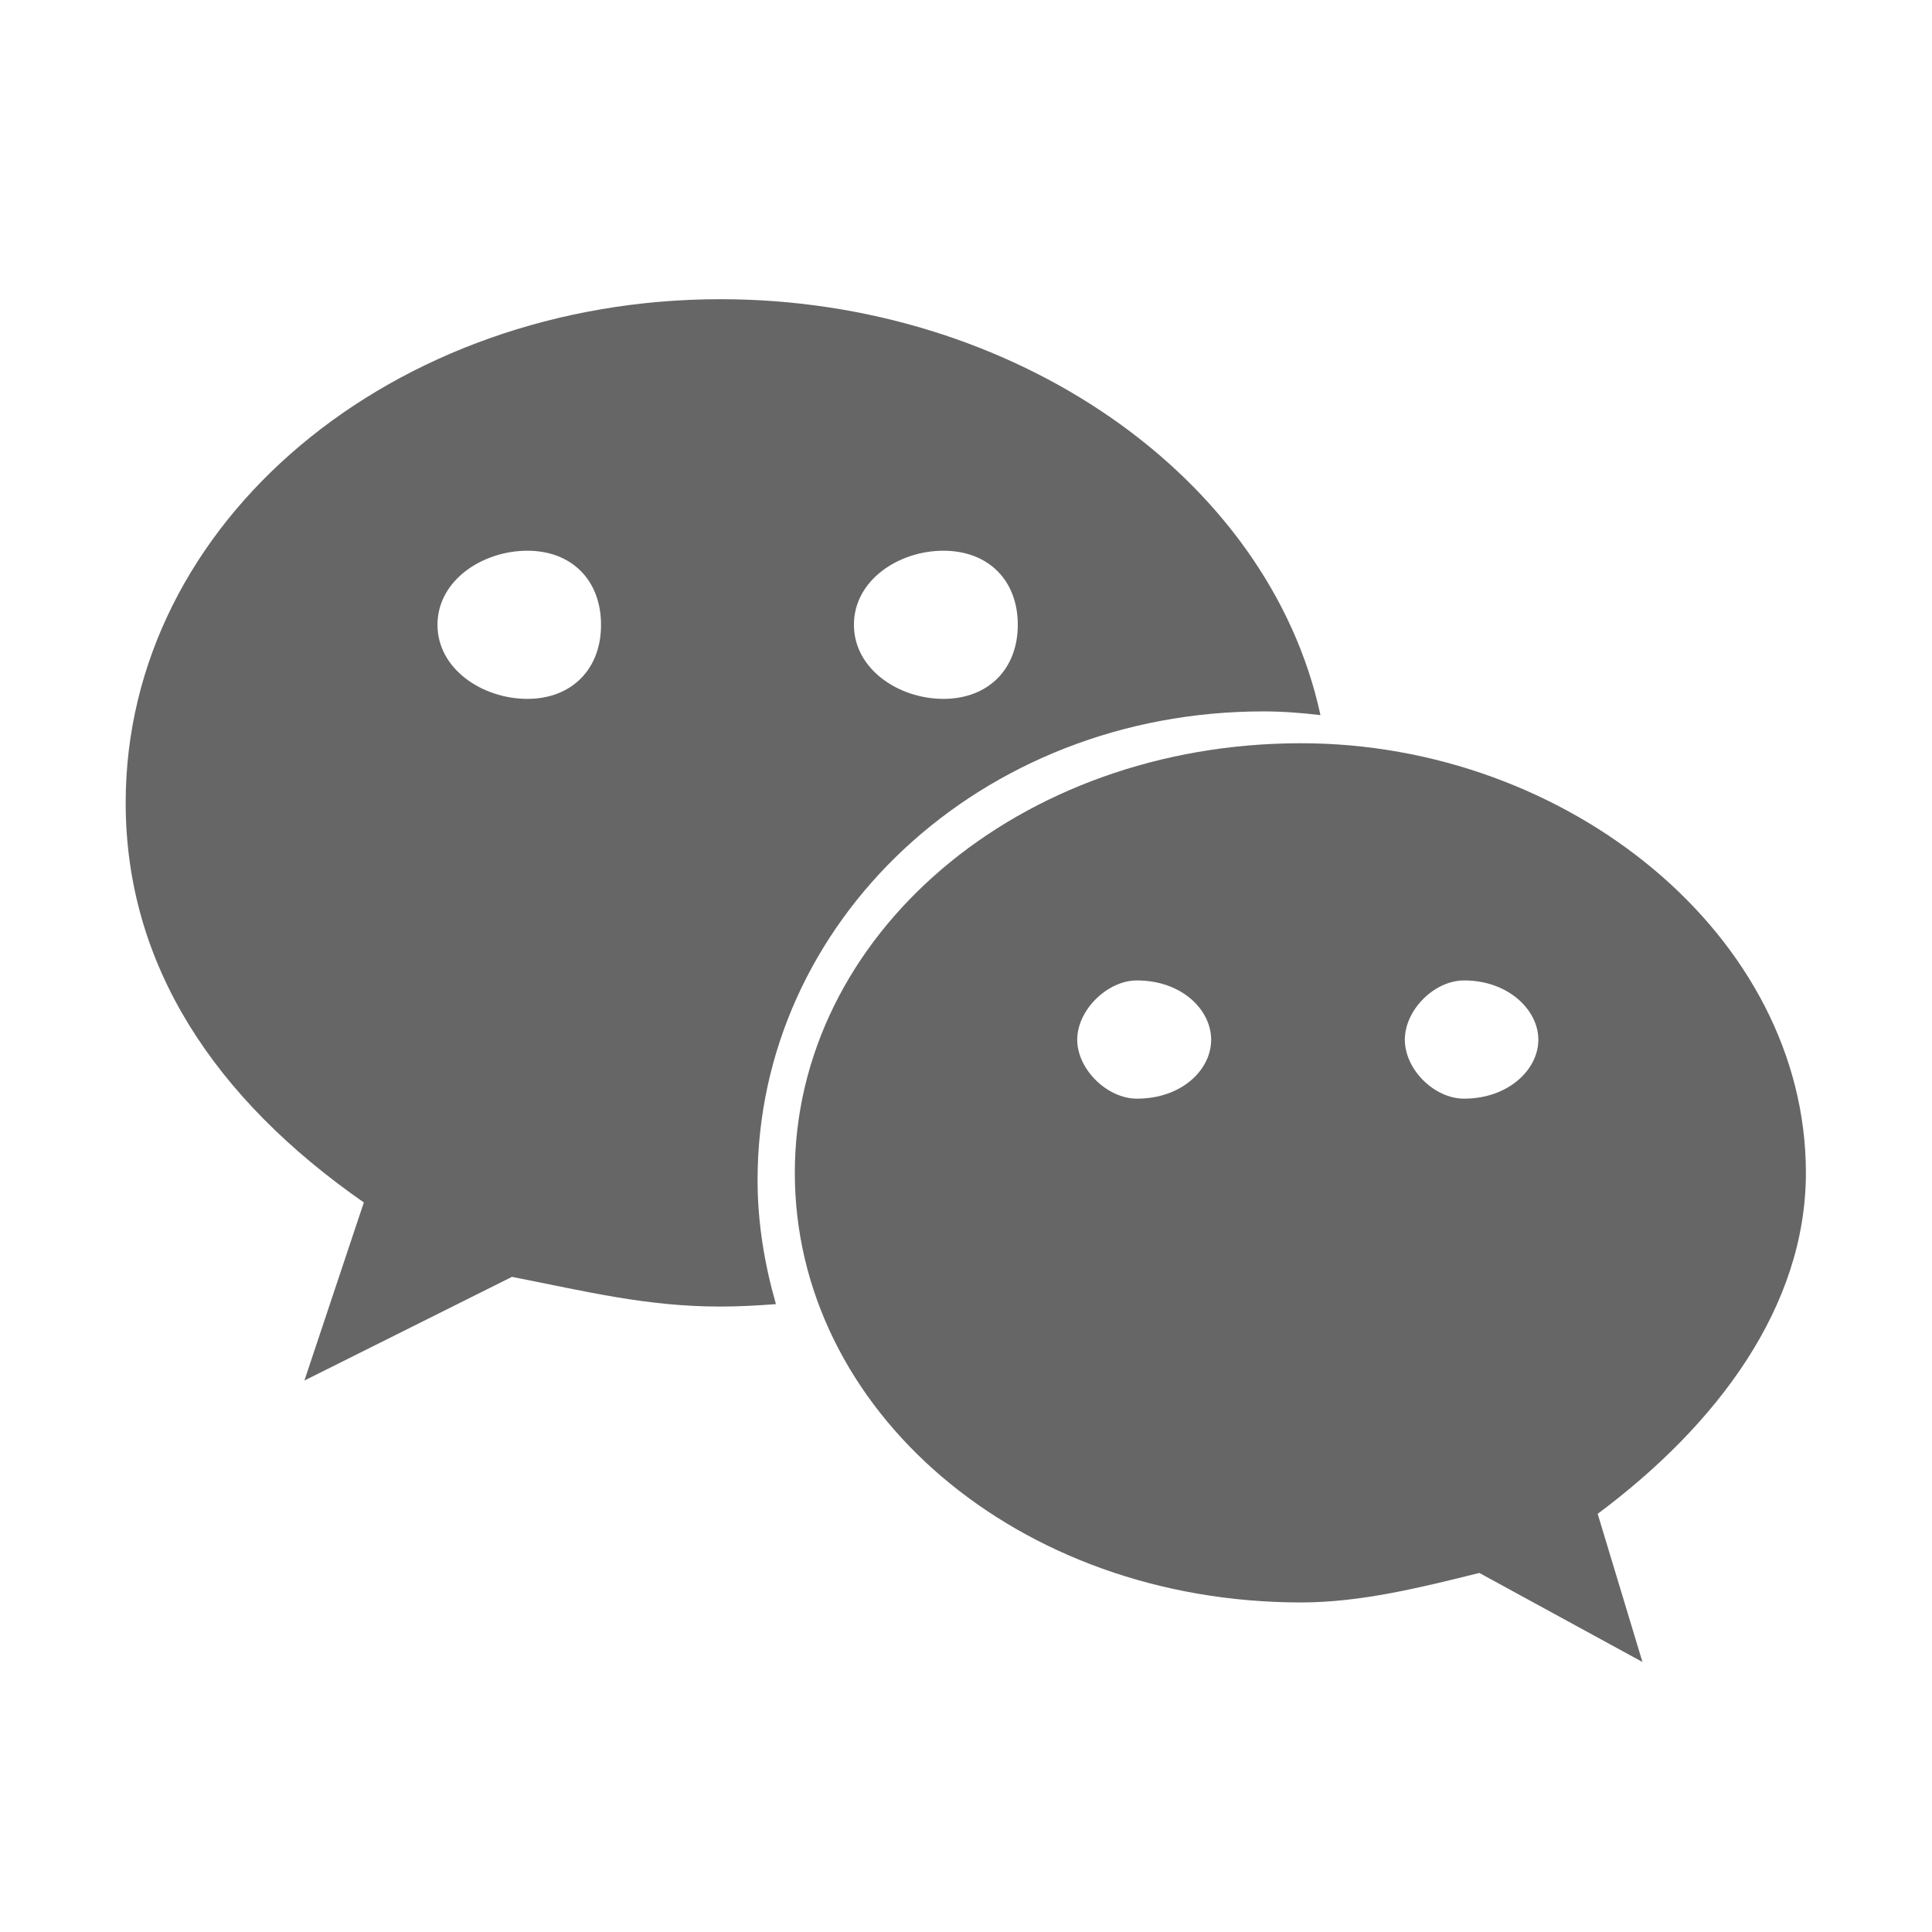
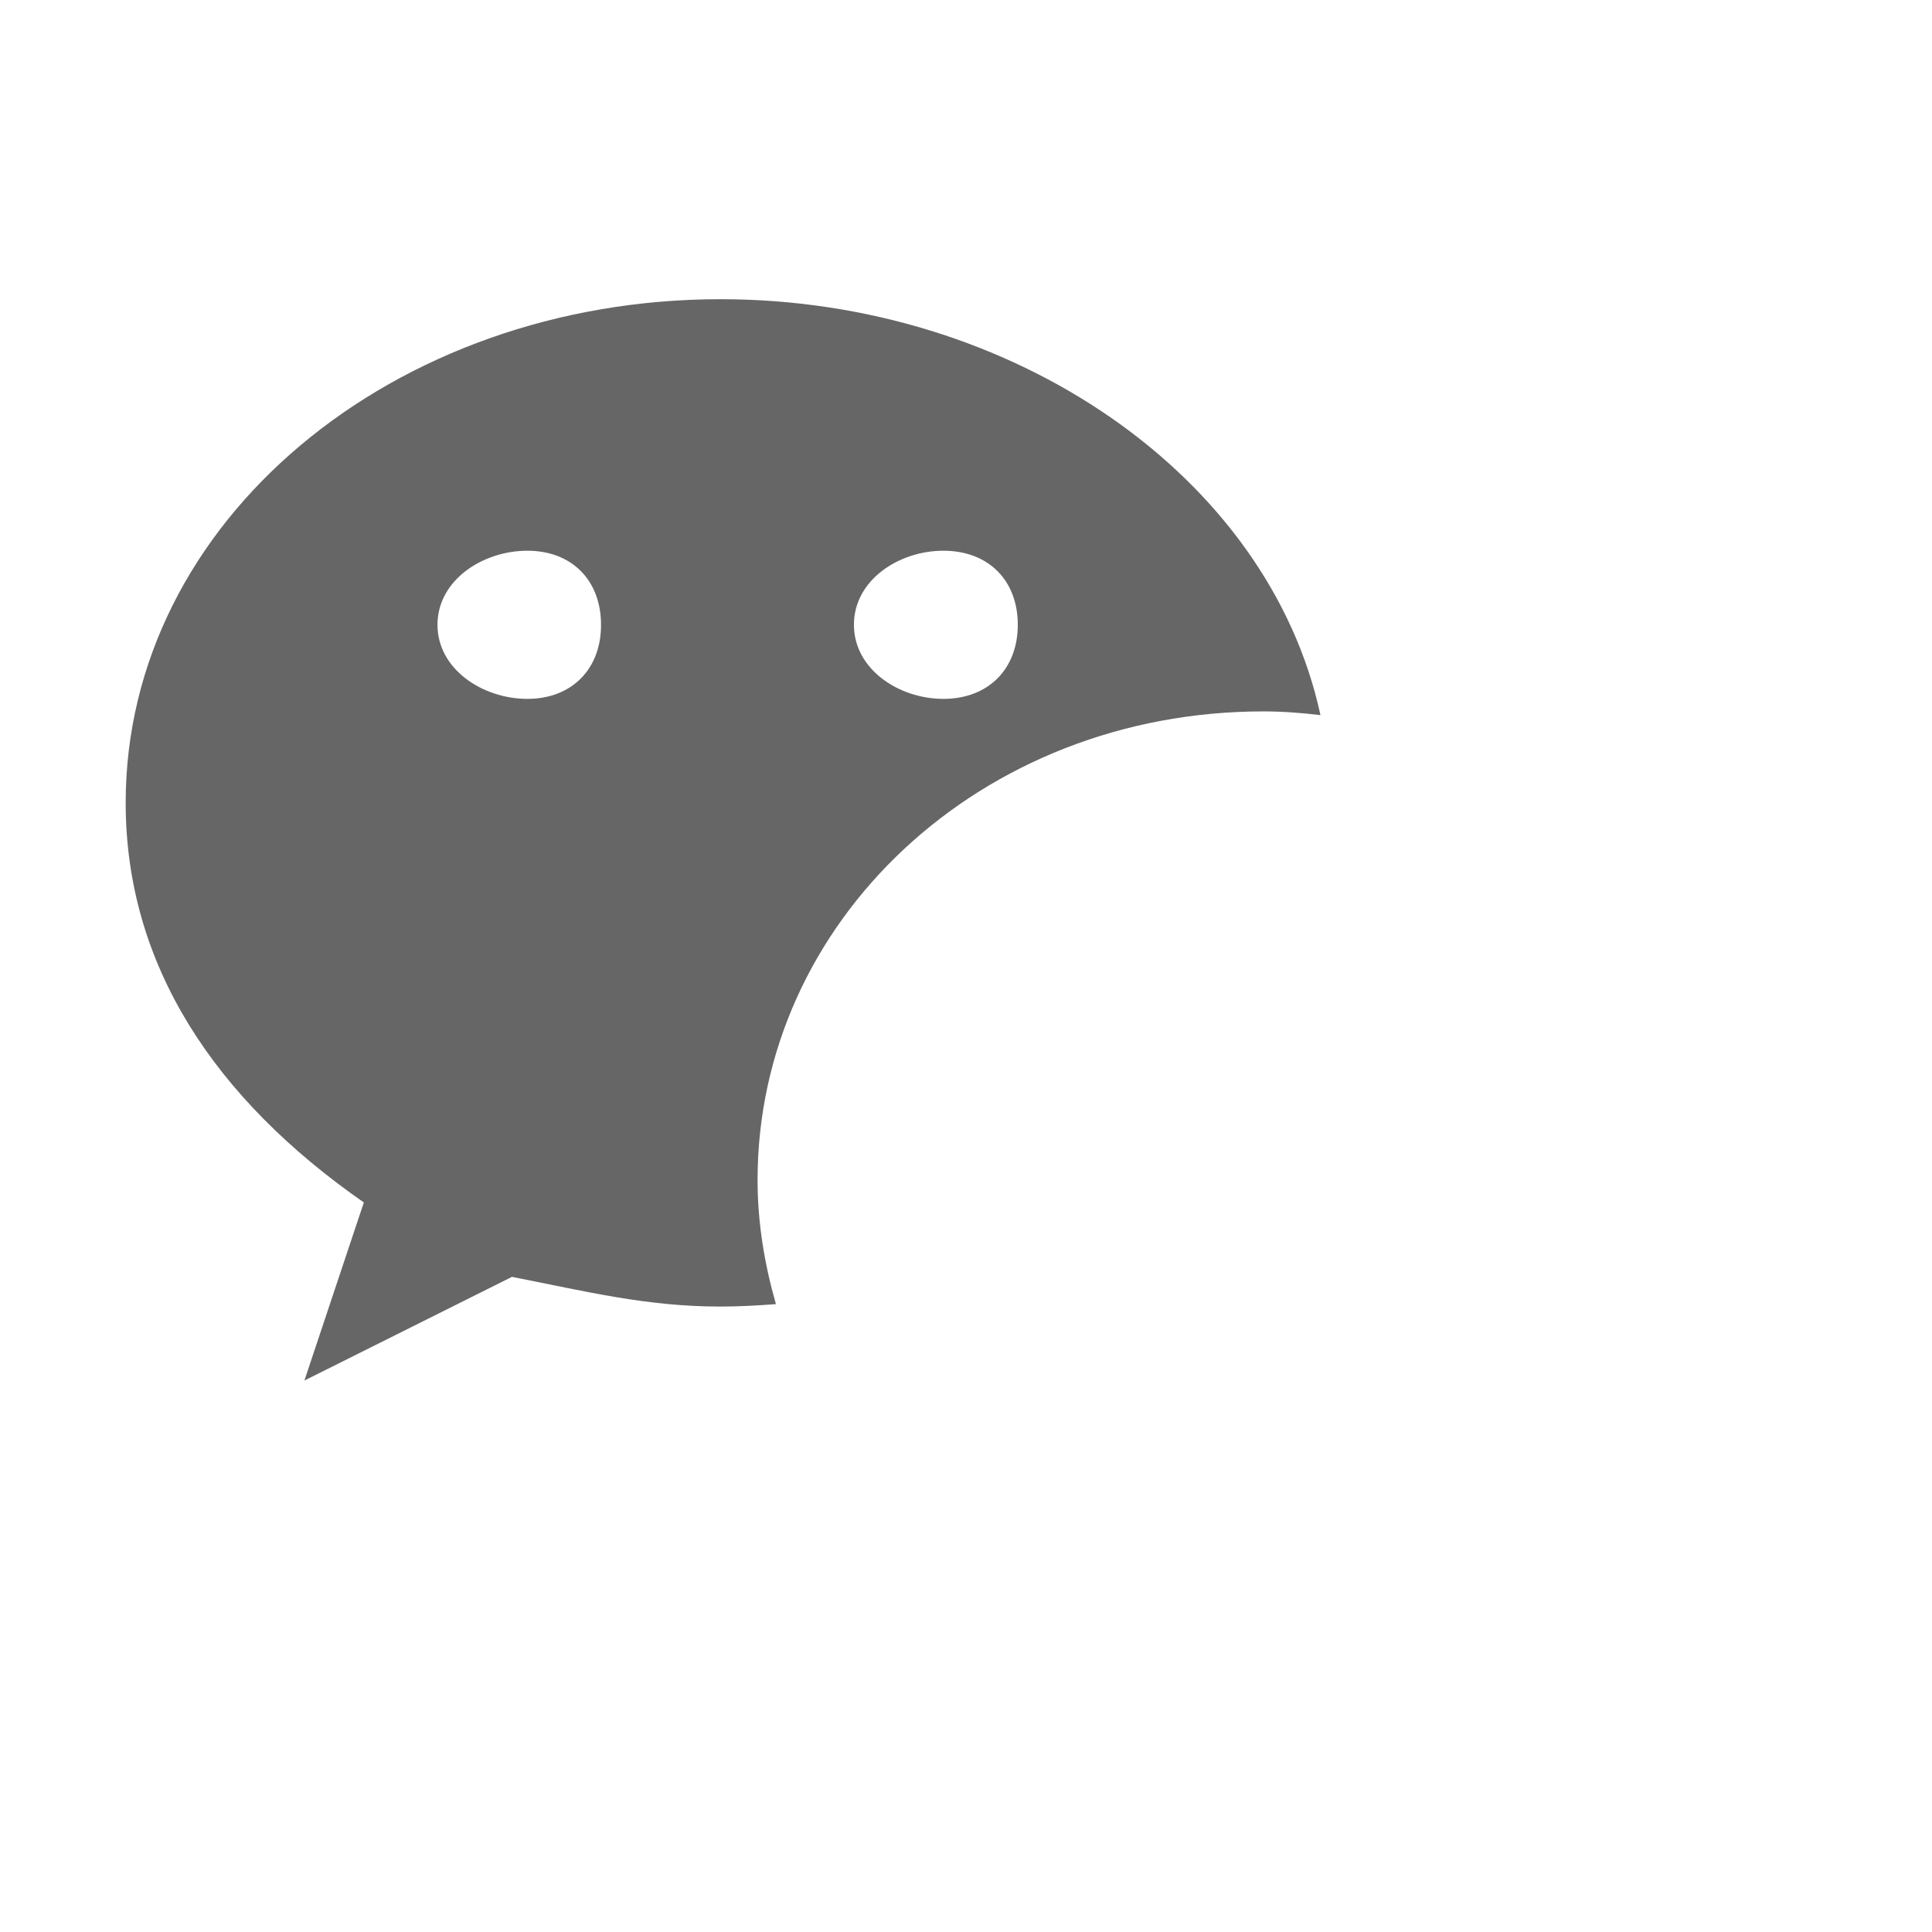
<svg xmlns="http://www.w3.org/2000/svg" t="1533022551741" class="icon" style="" viewBox="0 0 1024 1024" version="1.1" p-id="3855" width="200" height="200">
  <defs>
    <style type="text/css" />
  </defs>
  <path d="M669.612 377.056c10.238 0 20.25 0.787 30.262 1.969-27.337-126.562-162.9-220.444-317.981-220.444-173.306 0-315.281 117.562-315.281 266.906 0 86.119 47.194 156.825 126.225 211.838l-31.5 94.388 110.025-54.956c39.487 7.763 71.269 15.75 110.531 15.75 9.787 0 19.688-0.562 29.363-1.294-6.019-21.038-9.731-42.975-9.731-65.756C401.525 488.431 519.65 377.056 669.612 377.056zM500.019 291.894c23.738 0 39.431 15.581 39.431 39.263 0 23.512-15.694 39.263-39.431 39.263-23.681 0-47.419-15.75-47.419-39.263C452.6 307.475 476.337 291.894 500.019 291.894zM279.519 370.419c-23.738 0-47.644-15.75-47.644-39.263 0-23.625 23.906-39.263 47.644-39.263 23.456 0 39.038 15.581 39.038 39.263C318.613 354.669 302.975 370.419 279.519 370.419z" p-id="3856" fill="#666666" />
-   <path d="M957.163 621.631c0-125.494-126.056-227.7-267.581-227.7-150.131 0-268.312 102.15-268.312 227.7 0 125.775 118.181 227.7 268.312 227.7 31.387 0 62.888-7.763 94.5-15.637l86.456 47.194-23.738-78.525C910.138 755.169 957.163 692.506 957.163 621.631zM602.562 582.312c-15.581 0-31.613-15.412-31.613-31.275 0-15.694 15.975-31.387 31.613-31.387 23.962 0 39.375 15.694 39.375 31.387C641.994 566.844 626.525 582.312 602.562 582.312zM775.981 582.312c-15.75 0-31.387-15.412-31.387-31.275 0-15.694 15.581-31.387 31.387-31.387 23.512 0 39.375 15.694 39.375 31.387C815.413 566.844 799.494 582.312 775.981 582.312z" p-id="3857" fill="#666666" />
</svg>